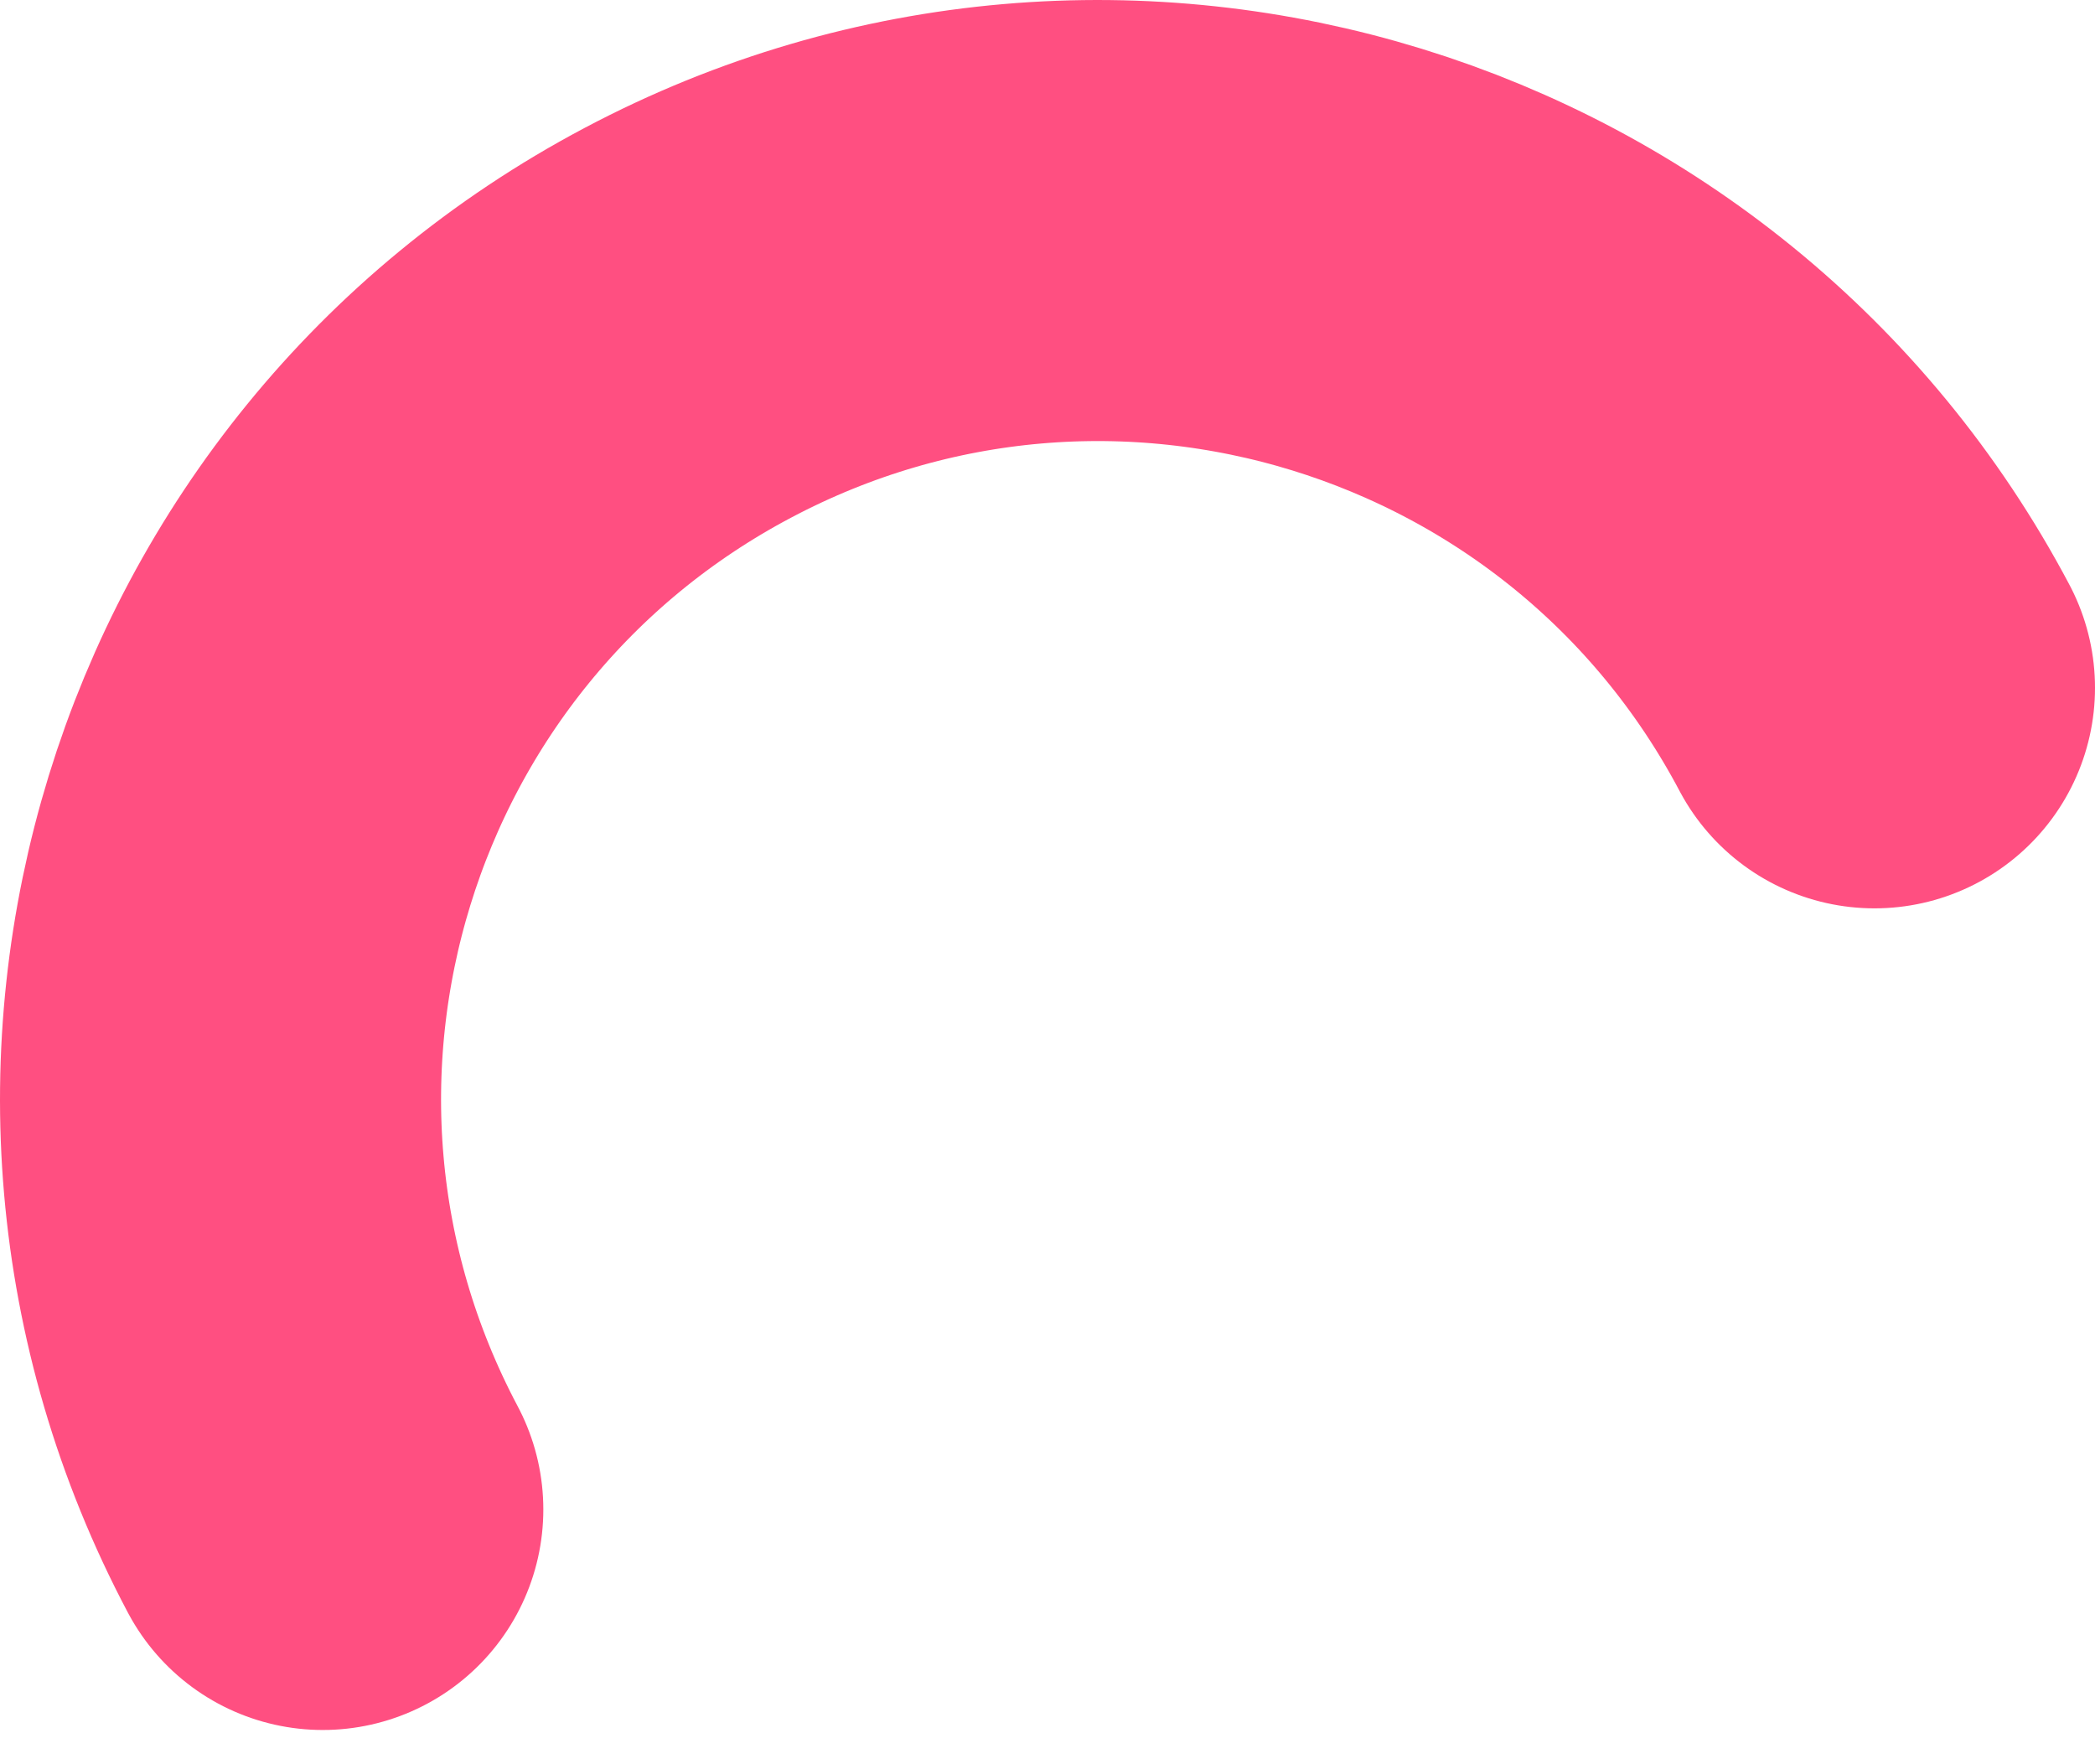
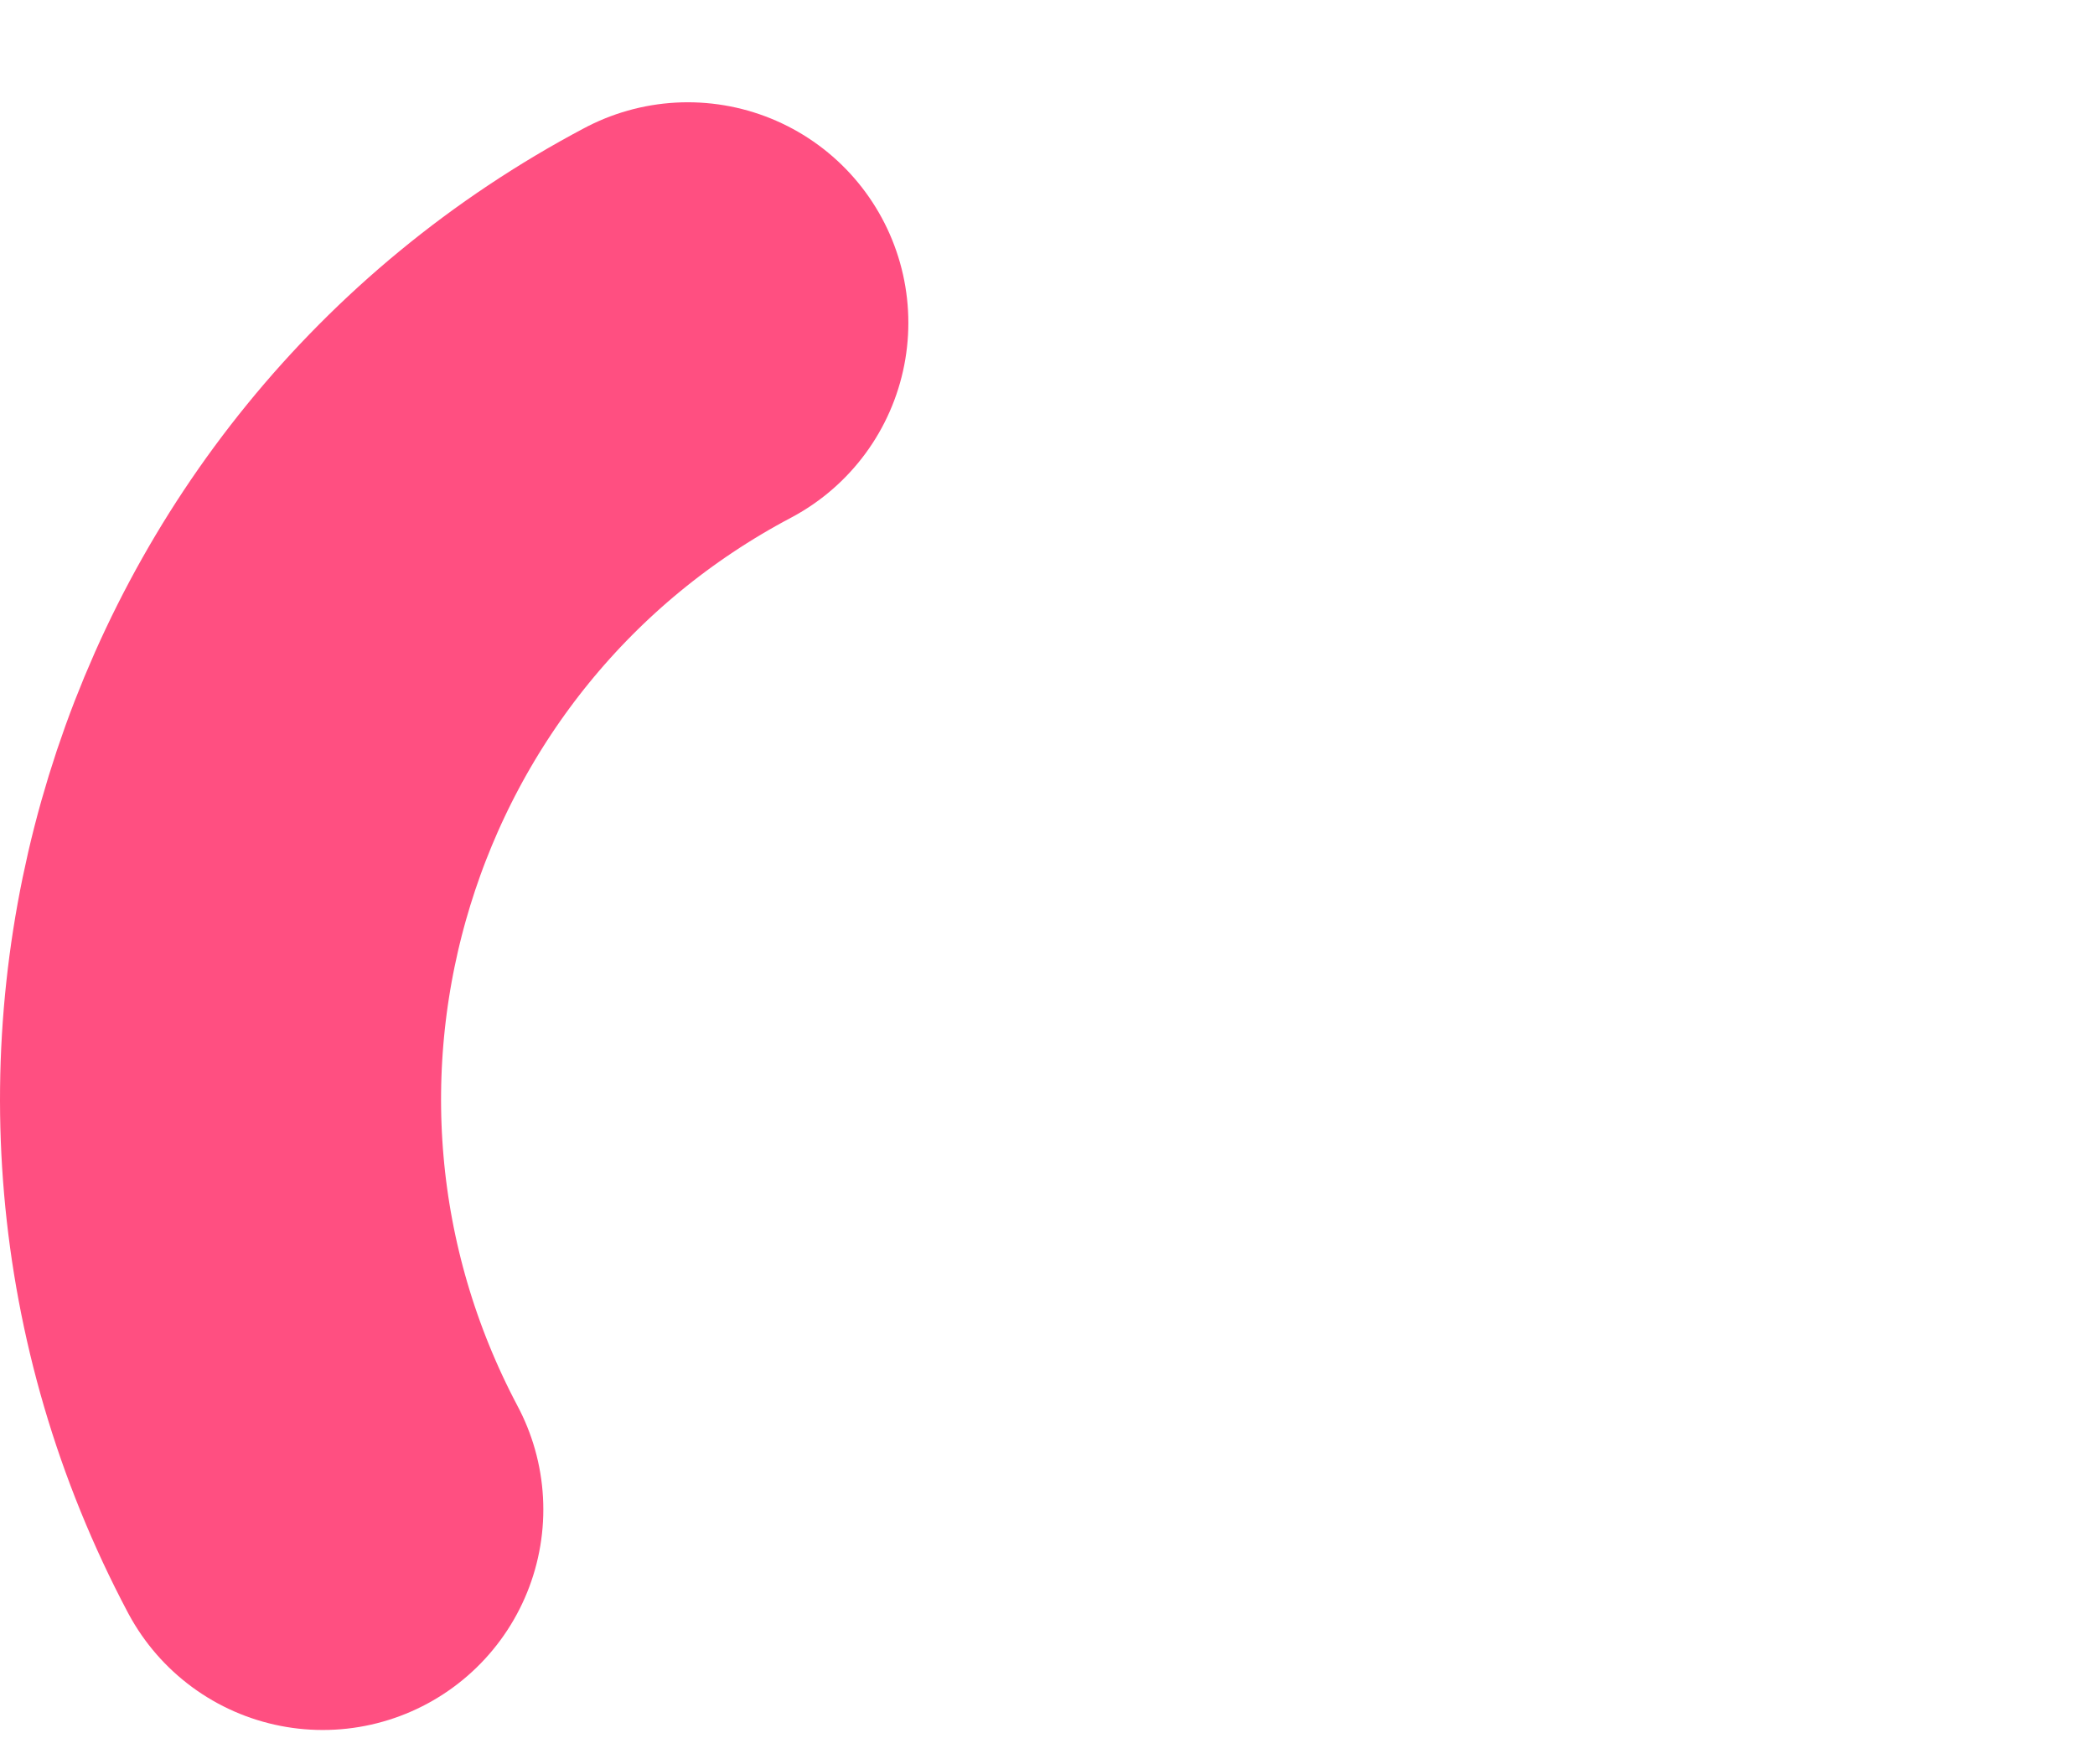
<svg xmlns="http://www.w3.org/2000/svg" width="38" height="32" viewBox="0 0 38 32" fill="none">
  <g style="mix-blend-mode:luminosity">
-     <path d="M5.855 27.379C1.737 19.609 4.707 9.964 12.476 5.855C20.246 1.737 29.891 4.707 34 12.476" stroke="#FF4F81" stroke-width="8" stroke-miterlimit="10" stroke-linecap="round" stroke-linejoin="round" />
+     <path d="M5.855 27.379C1.737 19.609 4.707 9.964 12.476 5.855" stroke="#FF4F81" stroke-width="8" stroke-miterlimit="10" stroke-linecap="round" stroke-linejoin="round" />
  </g>
</svg>